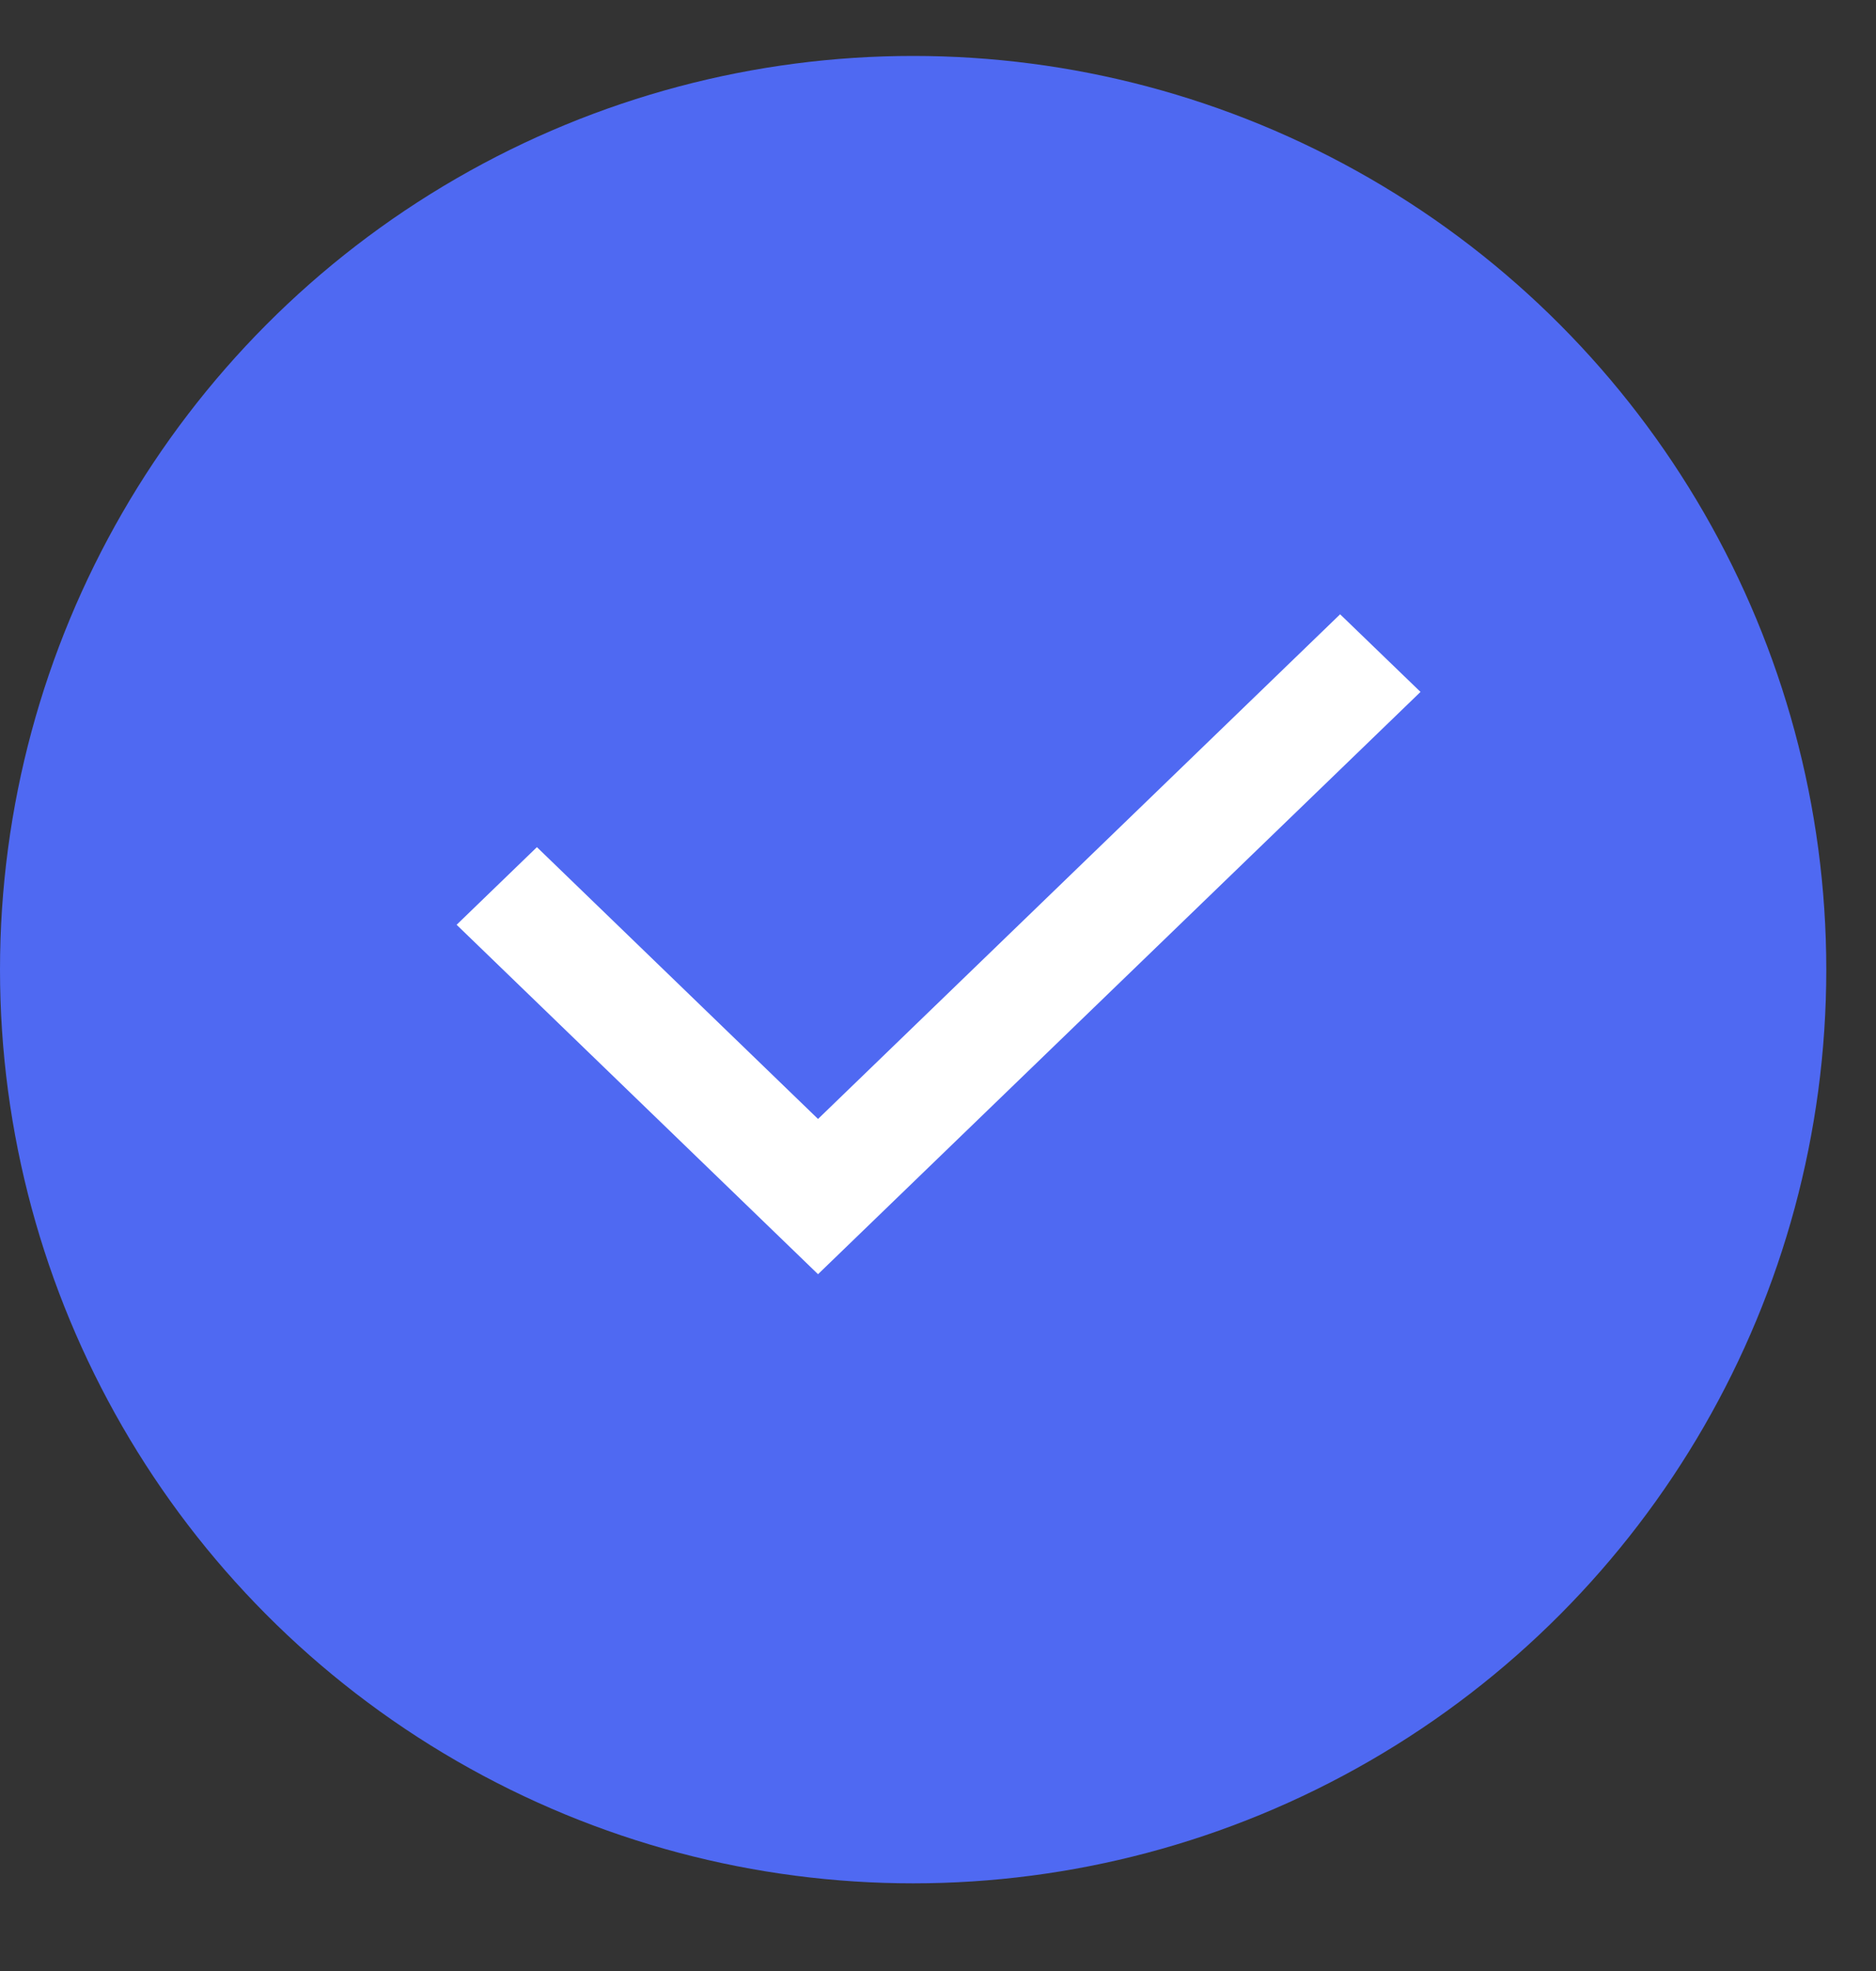
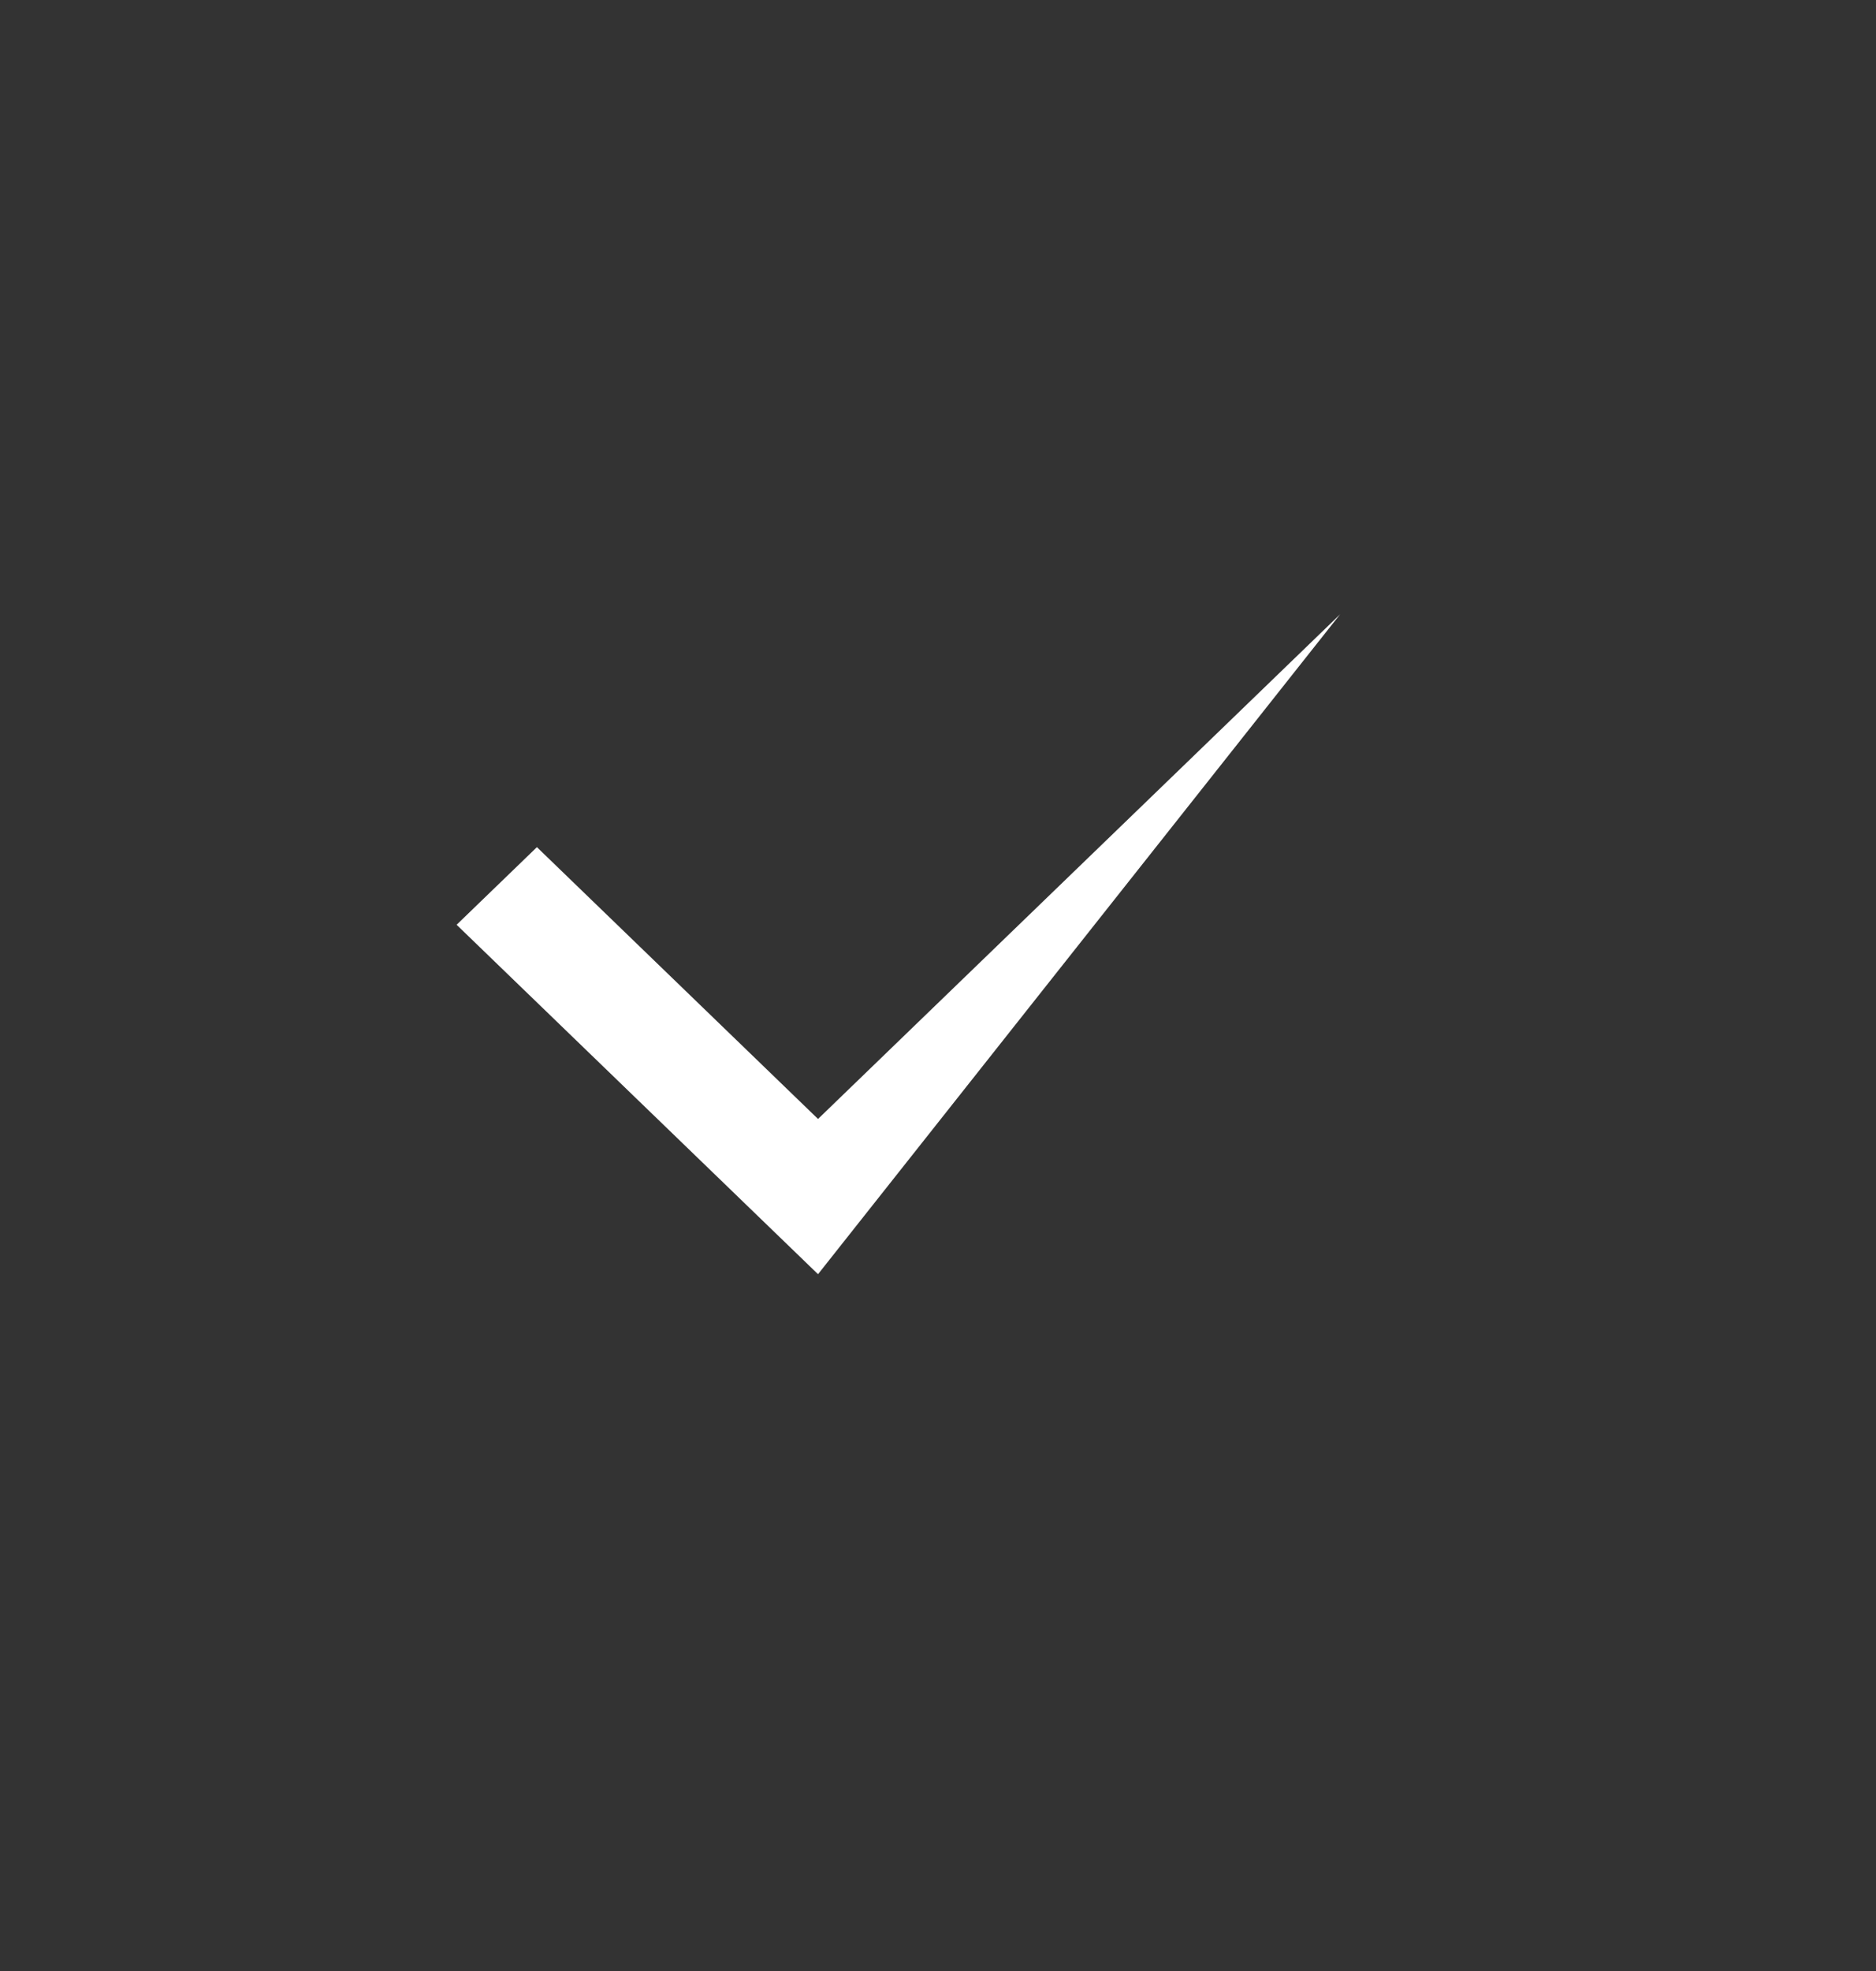
<svg xmlns="http://www.w3.org/2000/svg" width="20" height="21" viewBox="0 0 20 21" fill="none">
  <rect x="0" y="0" width="20" height="21" fill="#333333" stroke="none" />
-   <circle cx="9.735" cy="10.331" r="9.735" fill="#4F69F2" />
-   <path d="M8.721 11.922L14.287 6.545L15.144 7.372L8.721 13.576L4.868 9.853L5.724 9.026L8.721 11.922Z" fill="white" />
+   <path d="M8.721 11.922L14.287 6.545L8.721 13.576L4.868 9.853L5.724 9.026L8.721 11.922Z" fill="white" />
</svg>